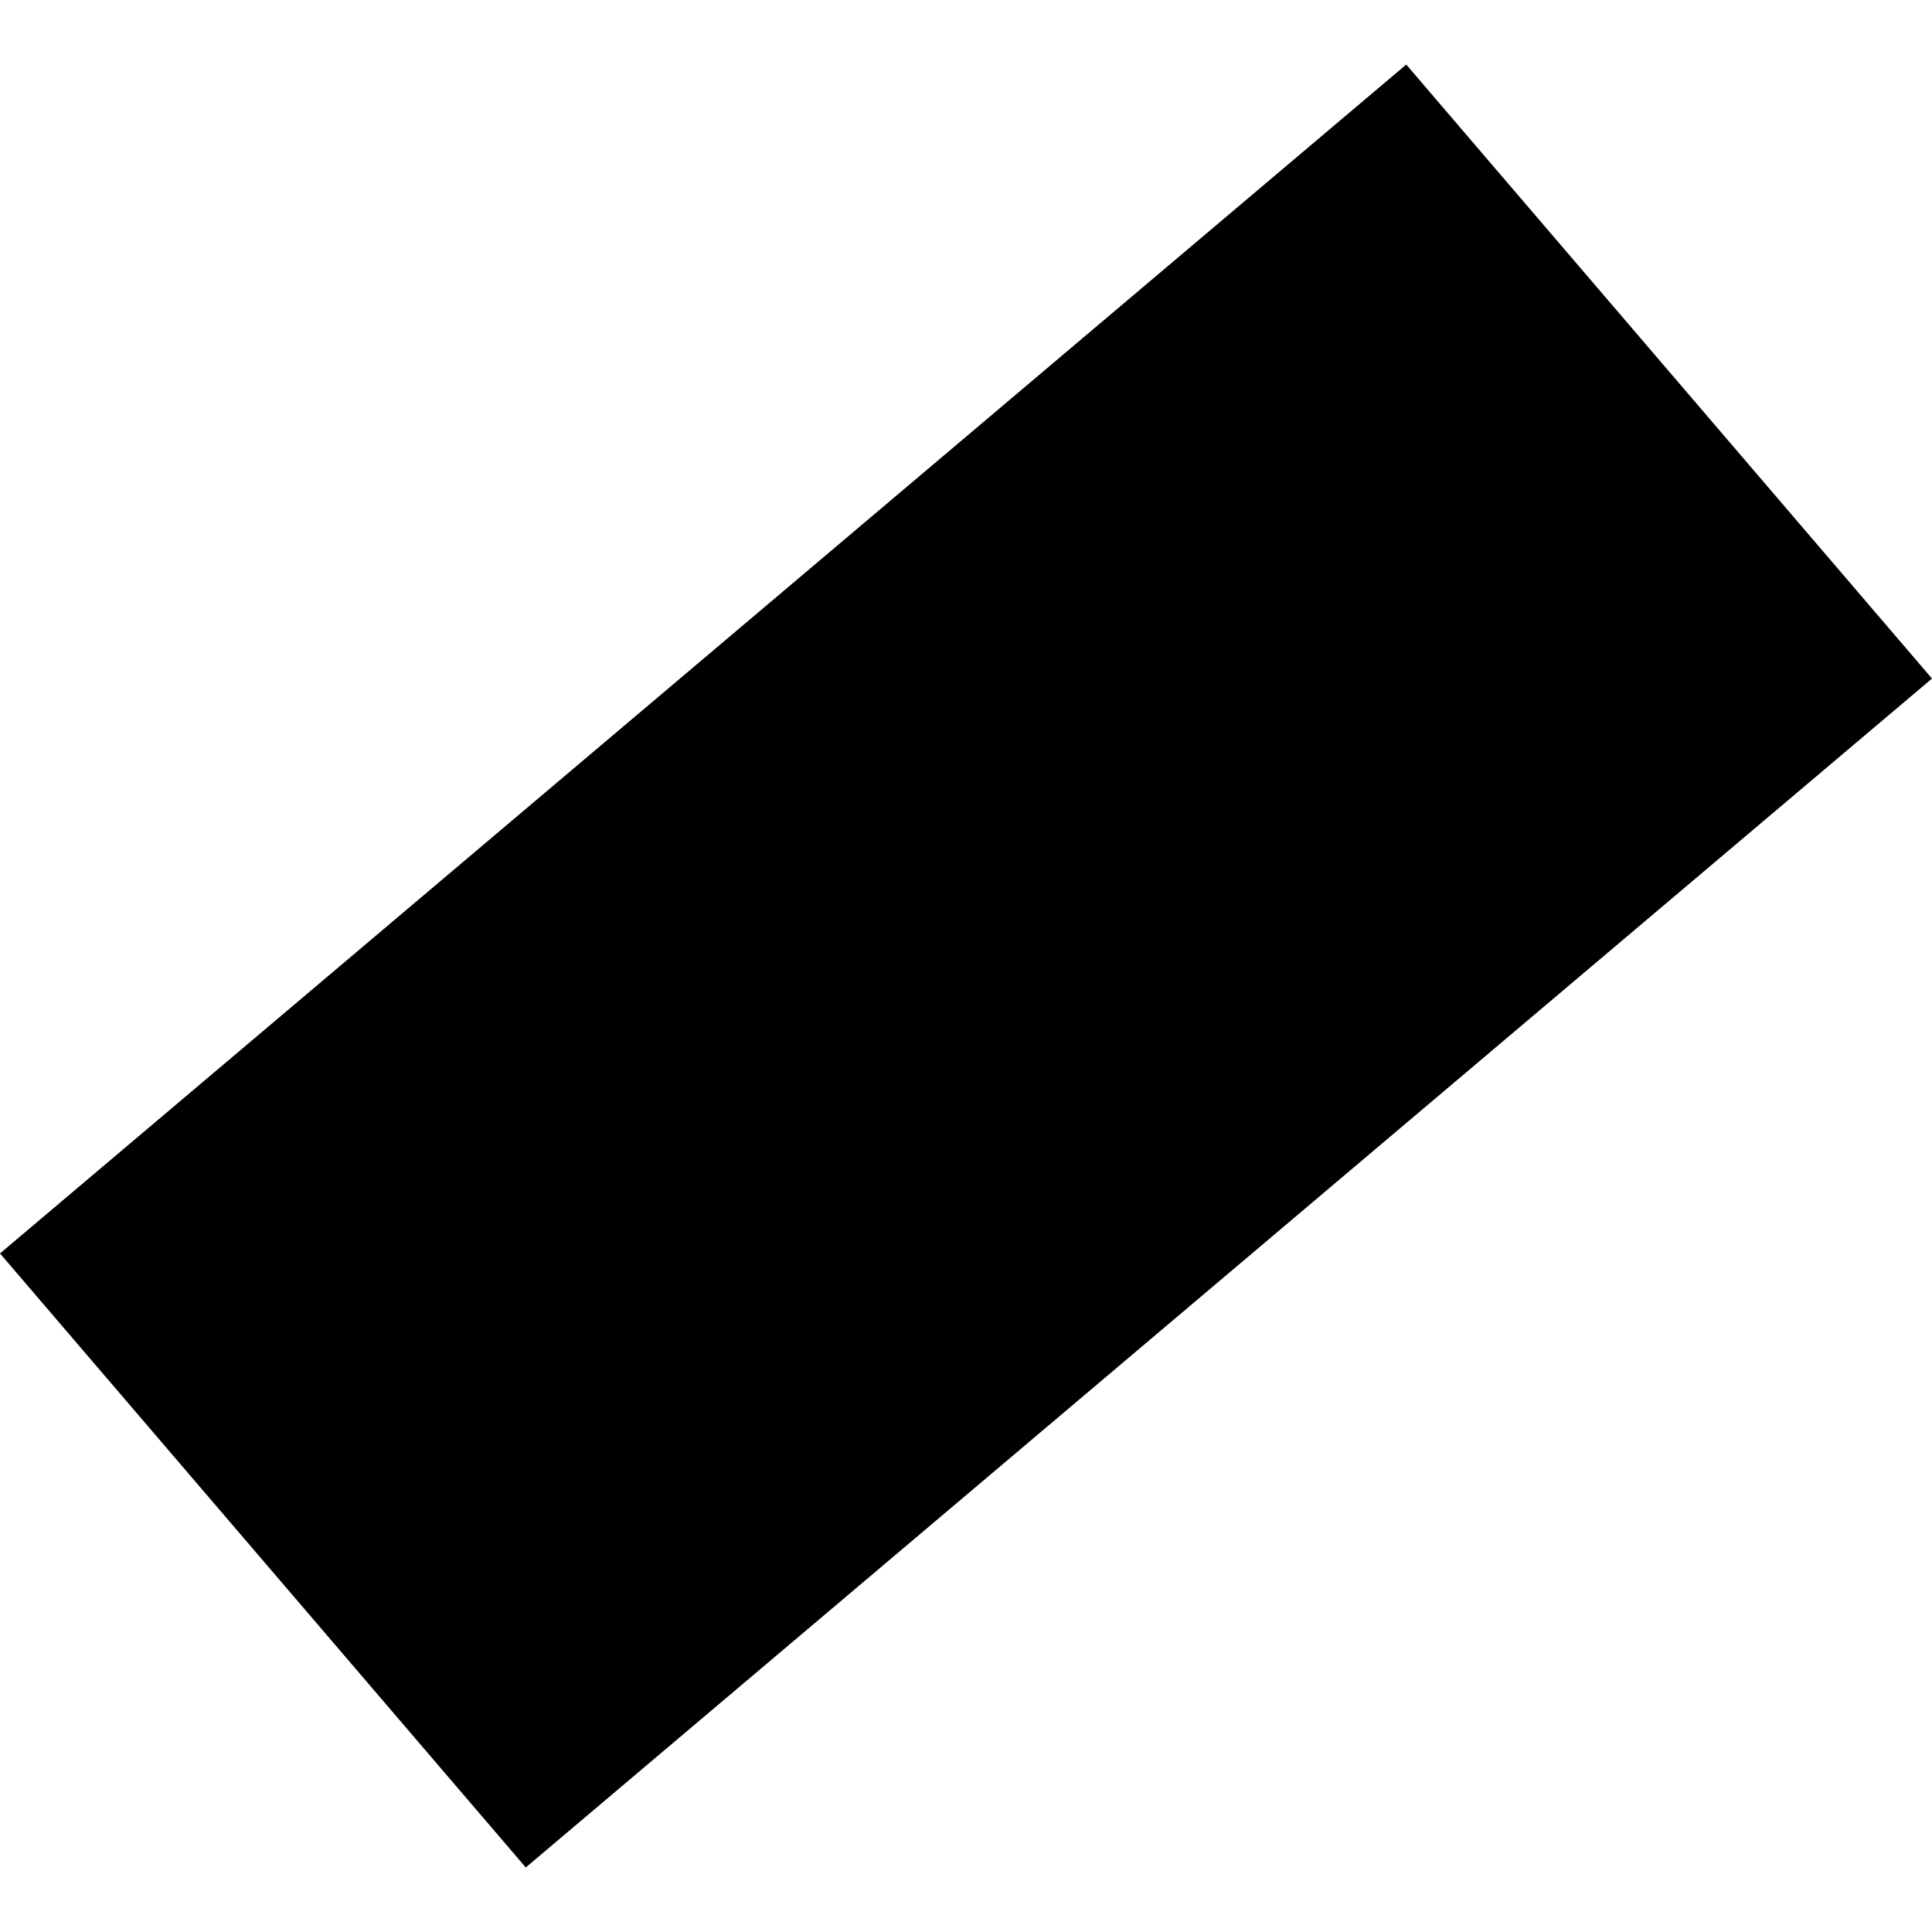
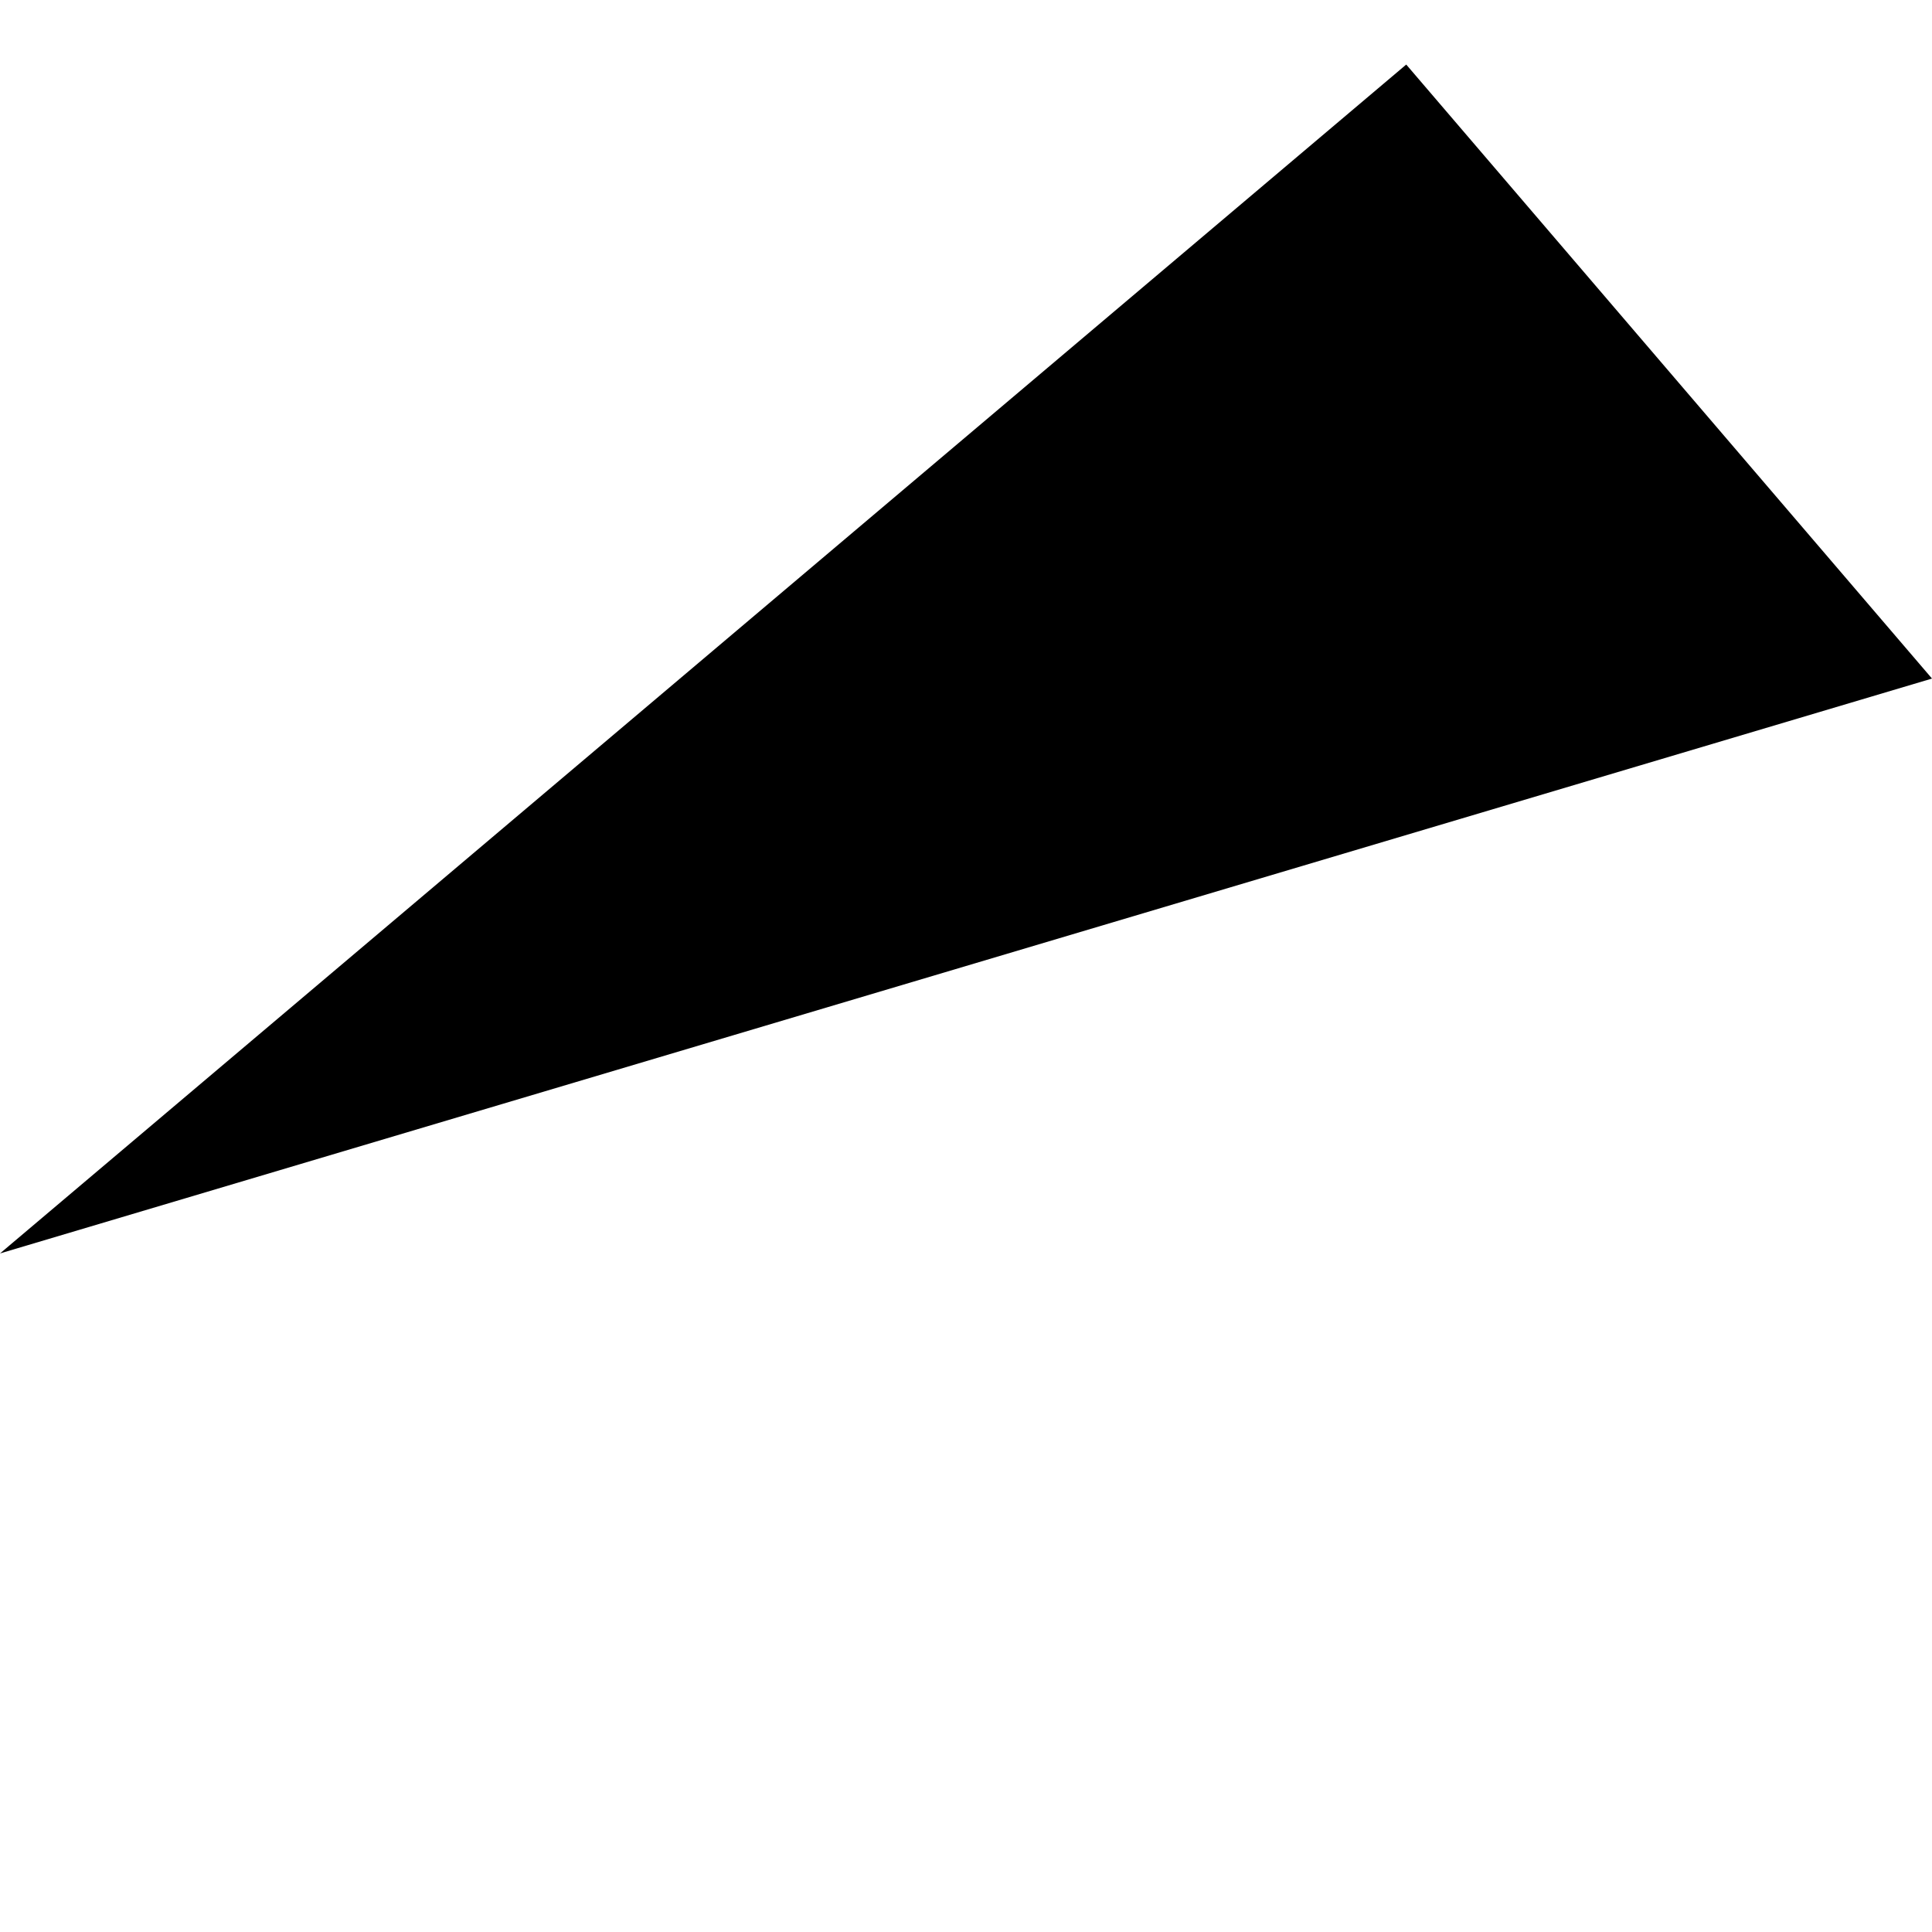
<svg xmlns="http://www.w3.org/2000/svg" height="288pt" version="1.1" viewBox="0 0 288 288" width="288pt">
  <defs>
    <style type="text/css">
*{stroke-linecap:butt;stroke-linejoin:round;}
  </style>
  </defs>
  <g id="figure_1">
    <g id="patch_1">
-       <path d="M 0 288  L 288 288  L 288 0  L 0 0  z " style="fill:none;opacity:0;" />
-     </g>
+       </g>
    <g id="axes_1">
      <g id="PatchCollection_1">
-         <path clip-path="url(#pee92f785d9)" d="M 0 186.848  L 209.625 9.622  L 288 101.152  L 78.375 278.378  L 0 186.848  " />
+         <path clip-path="url(#pee92f785d9)" d="M 0 186.848  L 209.625 9.622  L 288 101.152  L 0 186.848  " />
      </g>
    </g>
  </g>
  <defs>
    <clipPath id="pee92f785d9">
      <rect height="268.757" width="288" x="0" y="9.622" />
    </clipPath>
  </defs>
</svg>